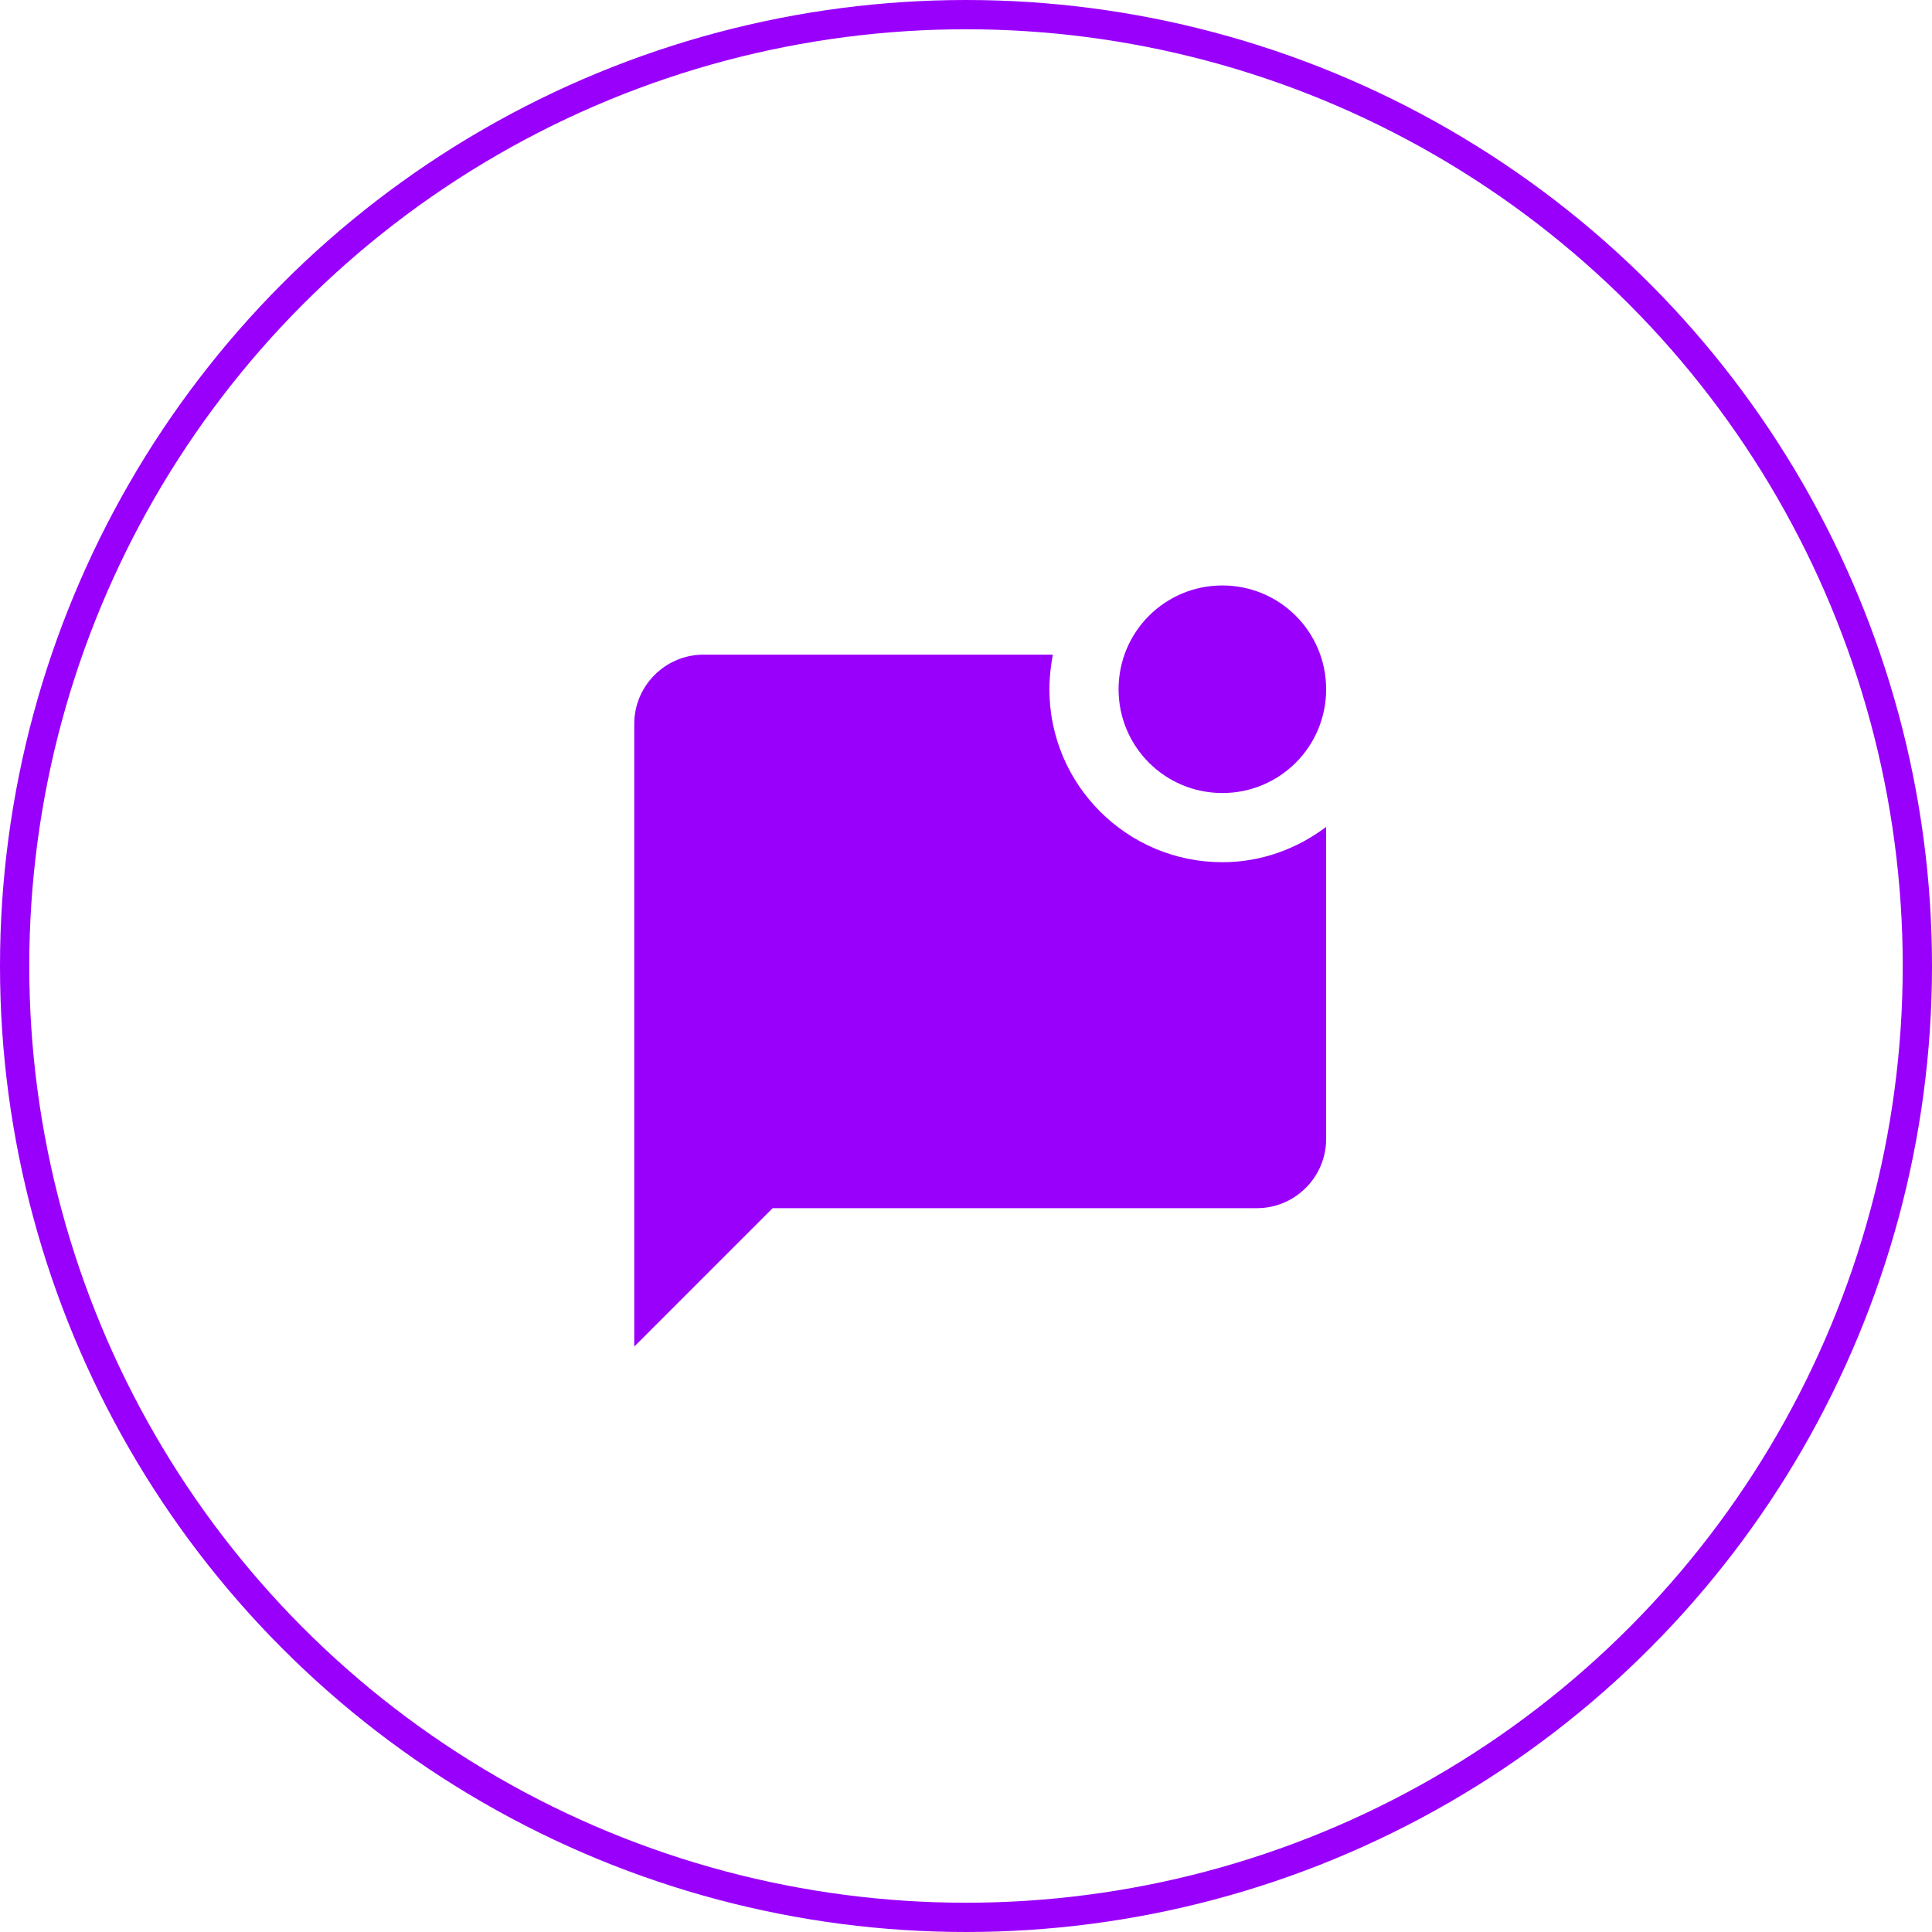
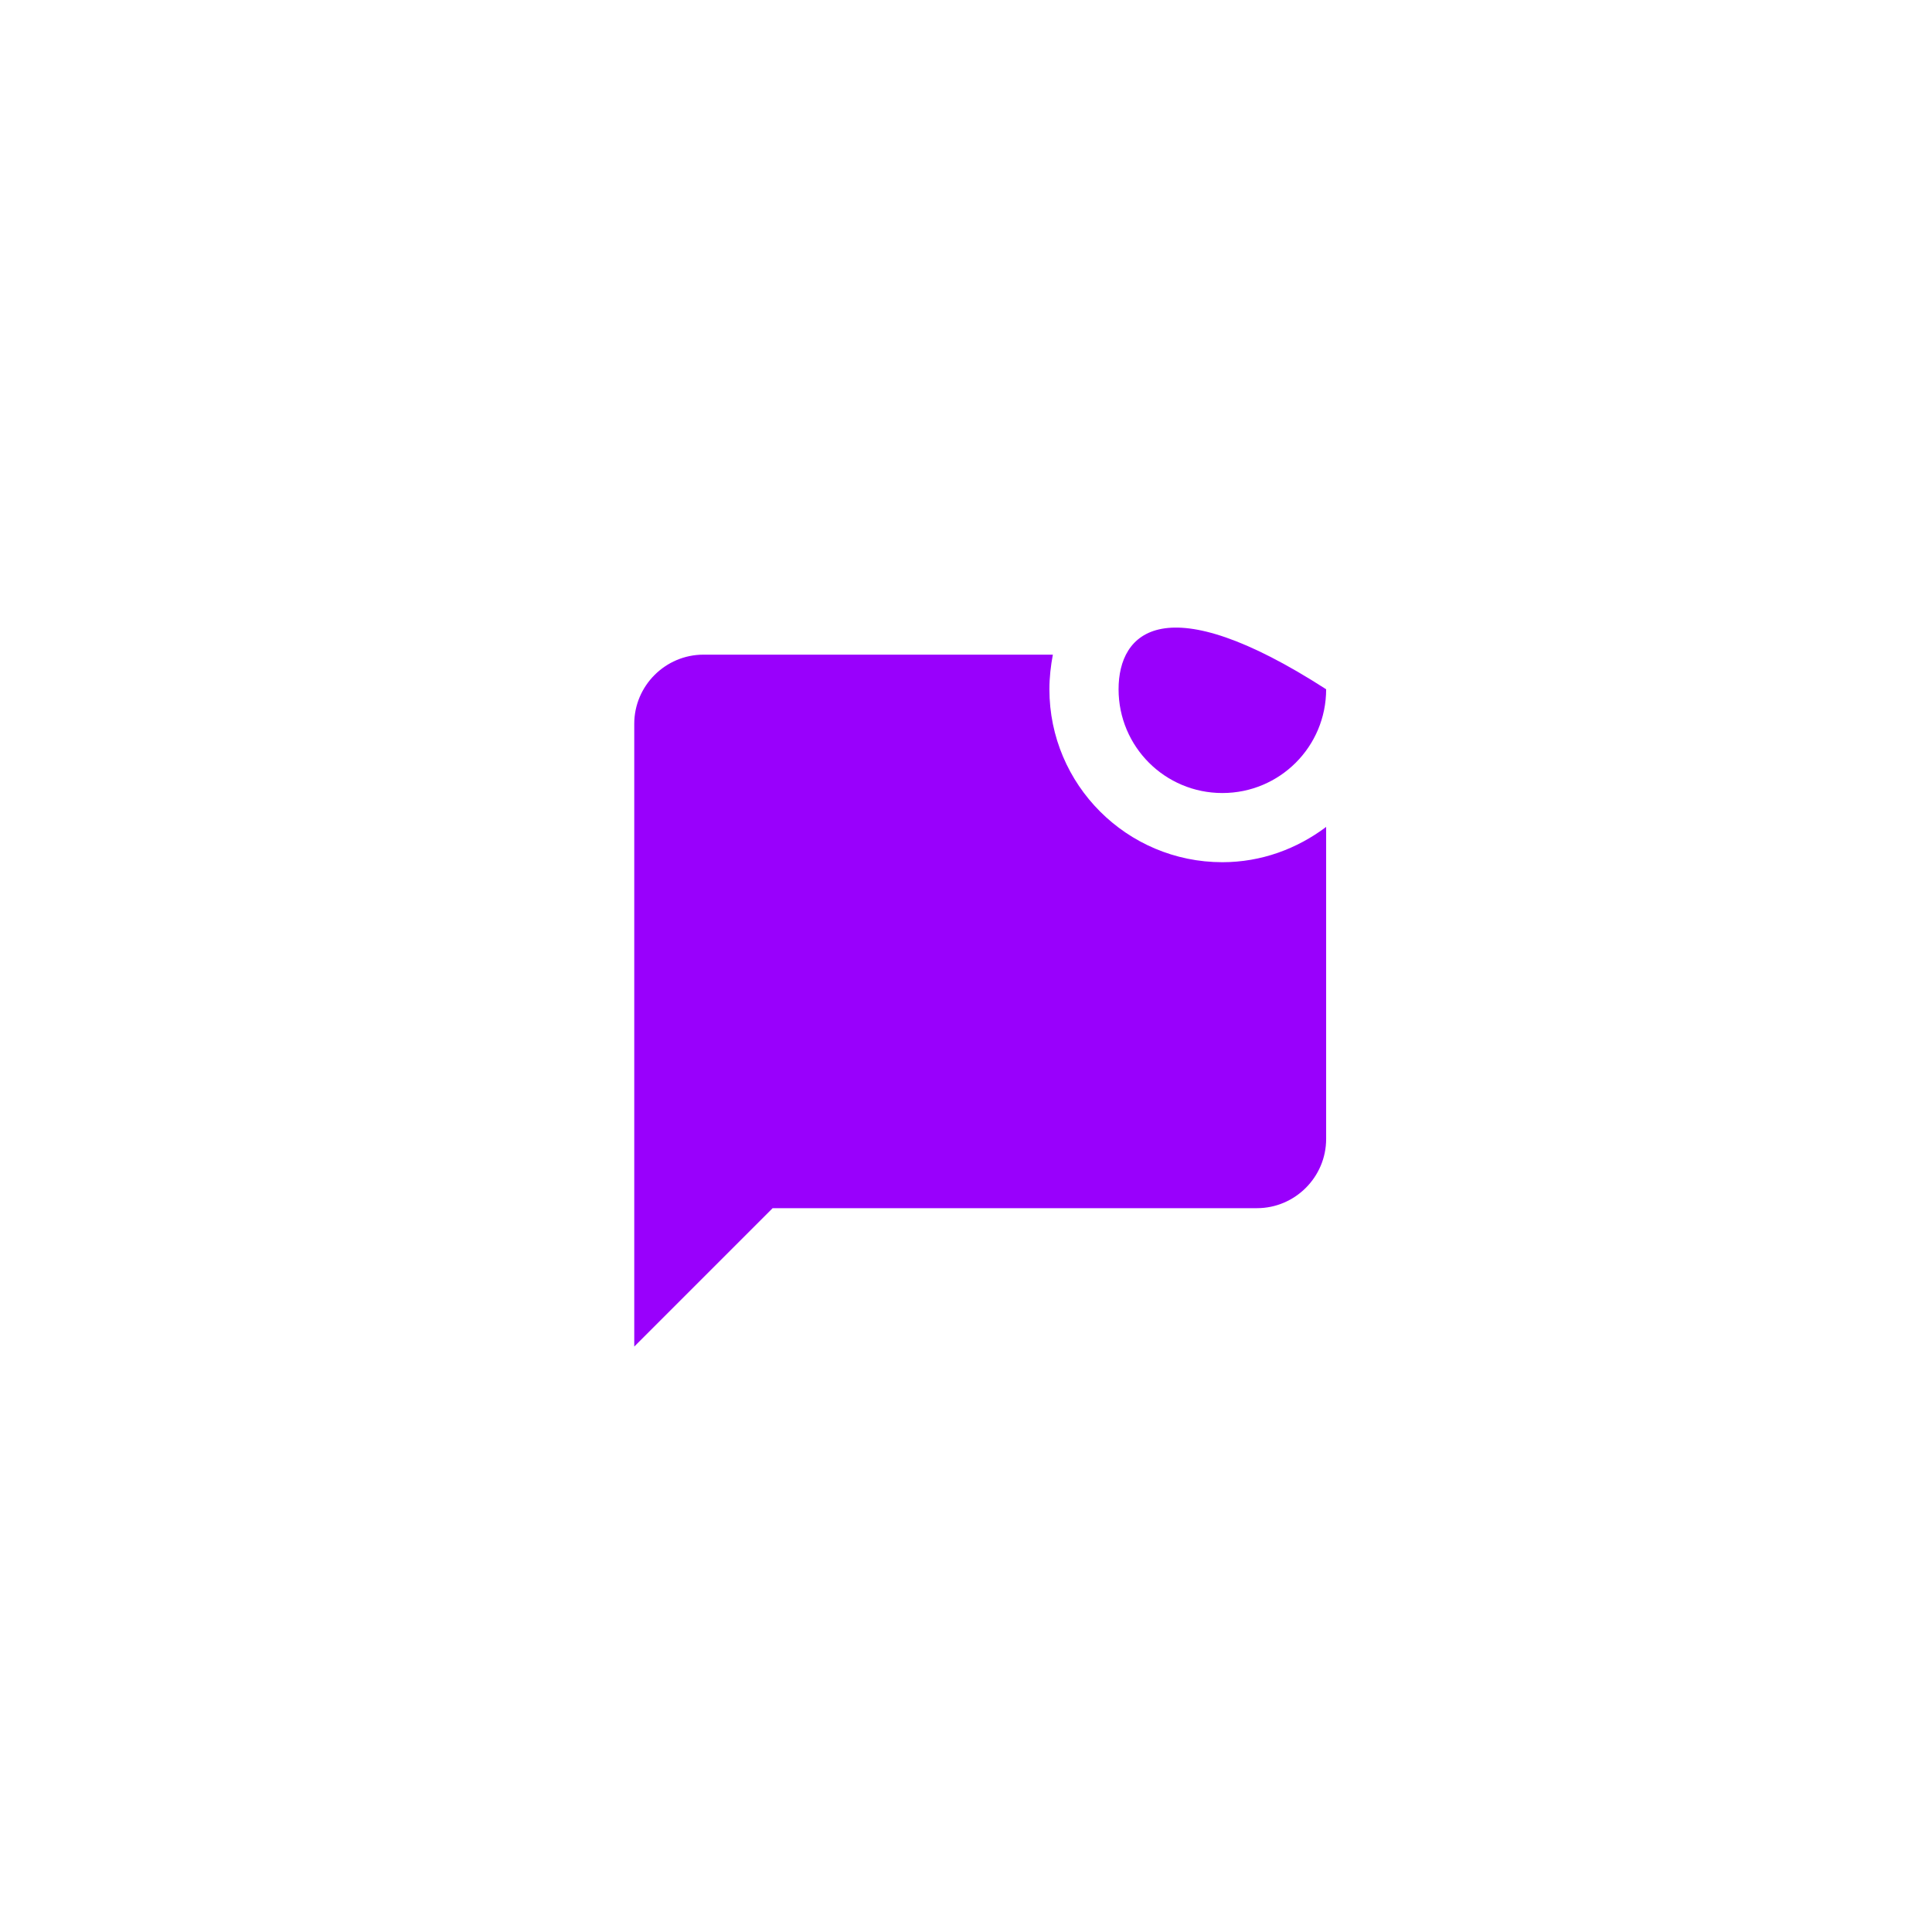
<svg xmlns="http://www.w3.org/2000/svg" width="66" height="66" viewBox="0 0 66 66" fill="none">
-   <path d="M45.303 28.249V38.909C45.303 40.209 44.24 41.273 42.94 41.273H26.394L21.667 46V24.727C21.667 23.427 22.731 22.364 24.031 22.364H35.967C35.896 22.742 35.849 23.144 35.849 23.546C35.849 26.807 38.496 29.454 41.758 29.454C43.093 29.454 44.311 28.994 45.303 28.249ZM38.212 23.546C38.212 25.507 39.796 27.091 41.758 27.091C43.72 27.091 45.303 25.507 45.303 23.546C45.303 21.584 43.72 20 41.758 20C39.796 20 38.212 21.584 38.212 23.546Z" fill="#9900FC" />
-   <circle cx="33" cy="33" r="32.5" stroke="#9900FC" />
+   <path d="M45.303 28.249V38.909C45.303 40.209 44.24 41.273 42.94 41.273H26.394L21.667 46V24.727C21.667 23.427 22.731 22.364 24.031 22.364H35.967C35.896 22.742 35.849 23.144 35.849 23.546C35.849 26.807 38.496 29.454 41.758 29.454C43.093 29.454 44.311 28.994 45.303 28.249ZM38.212 23.546C38.212 25.507 39.796 27.091 41.758 27.091C43.72 27.091 45.303 25.507 45.303 23.546C39.796 20 38.212 21.584 38.212 23.546Z" fill="#9900FC" />
</svg>